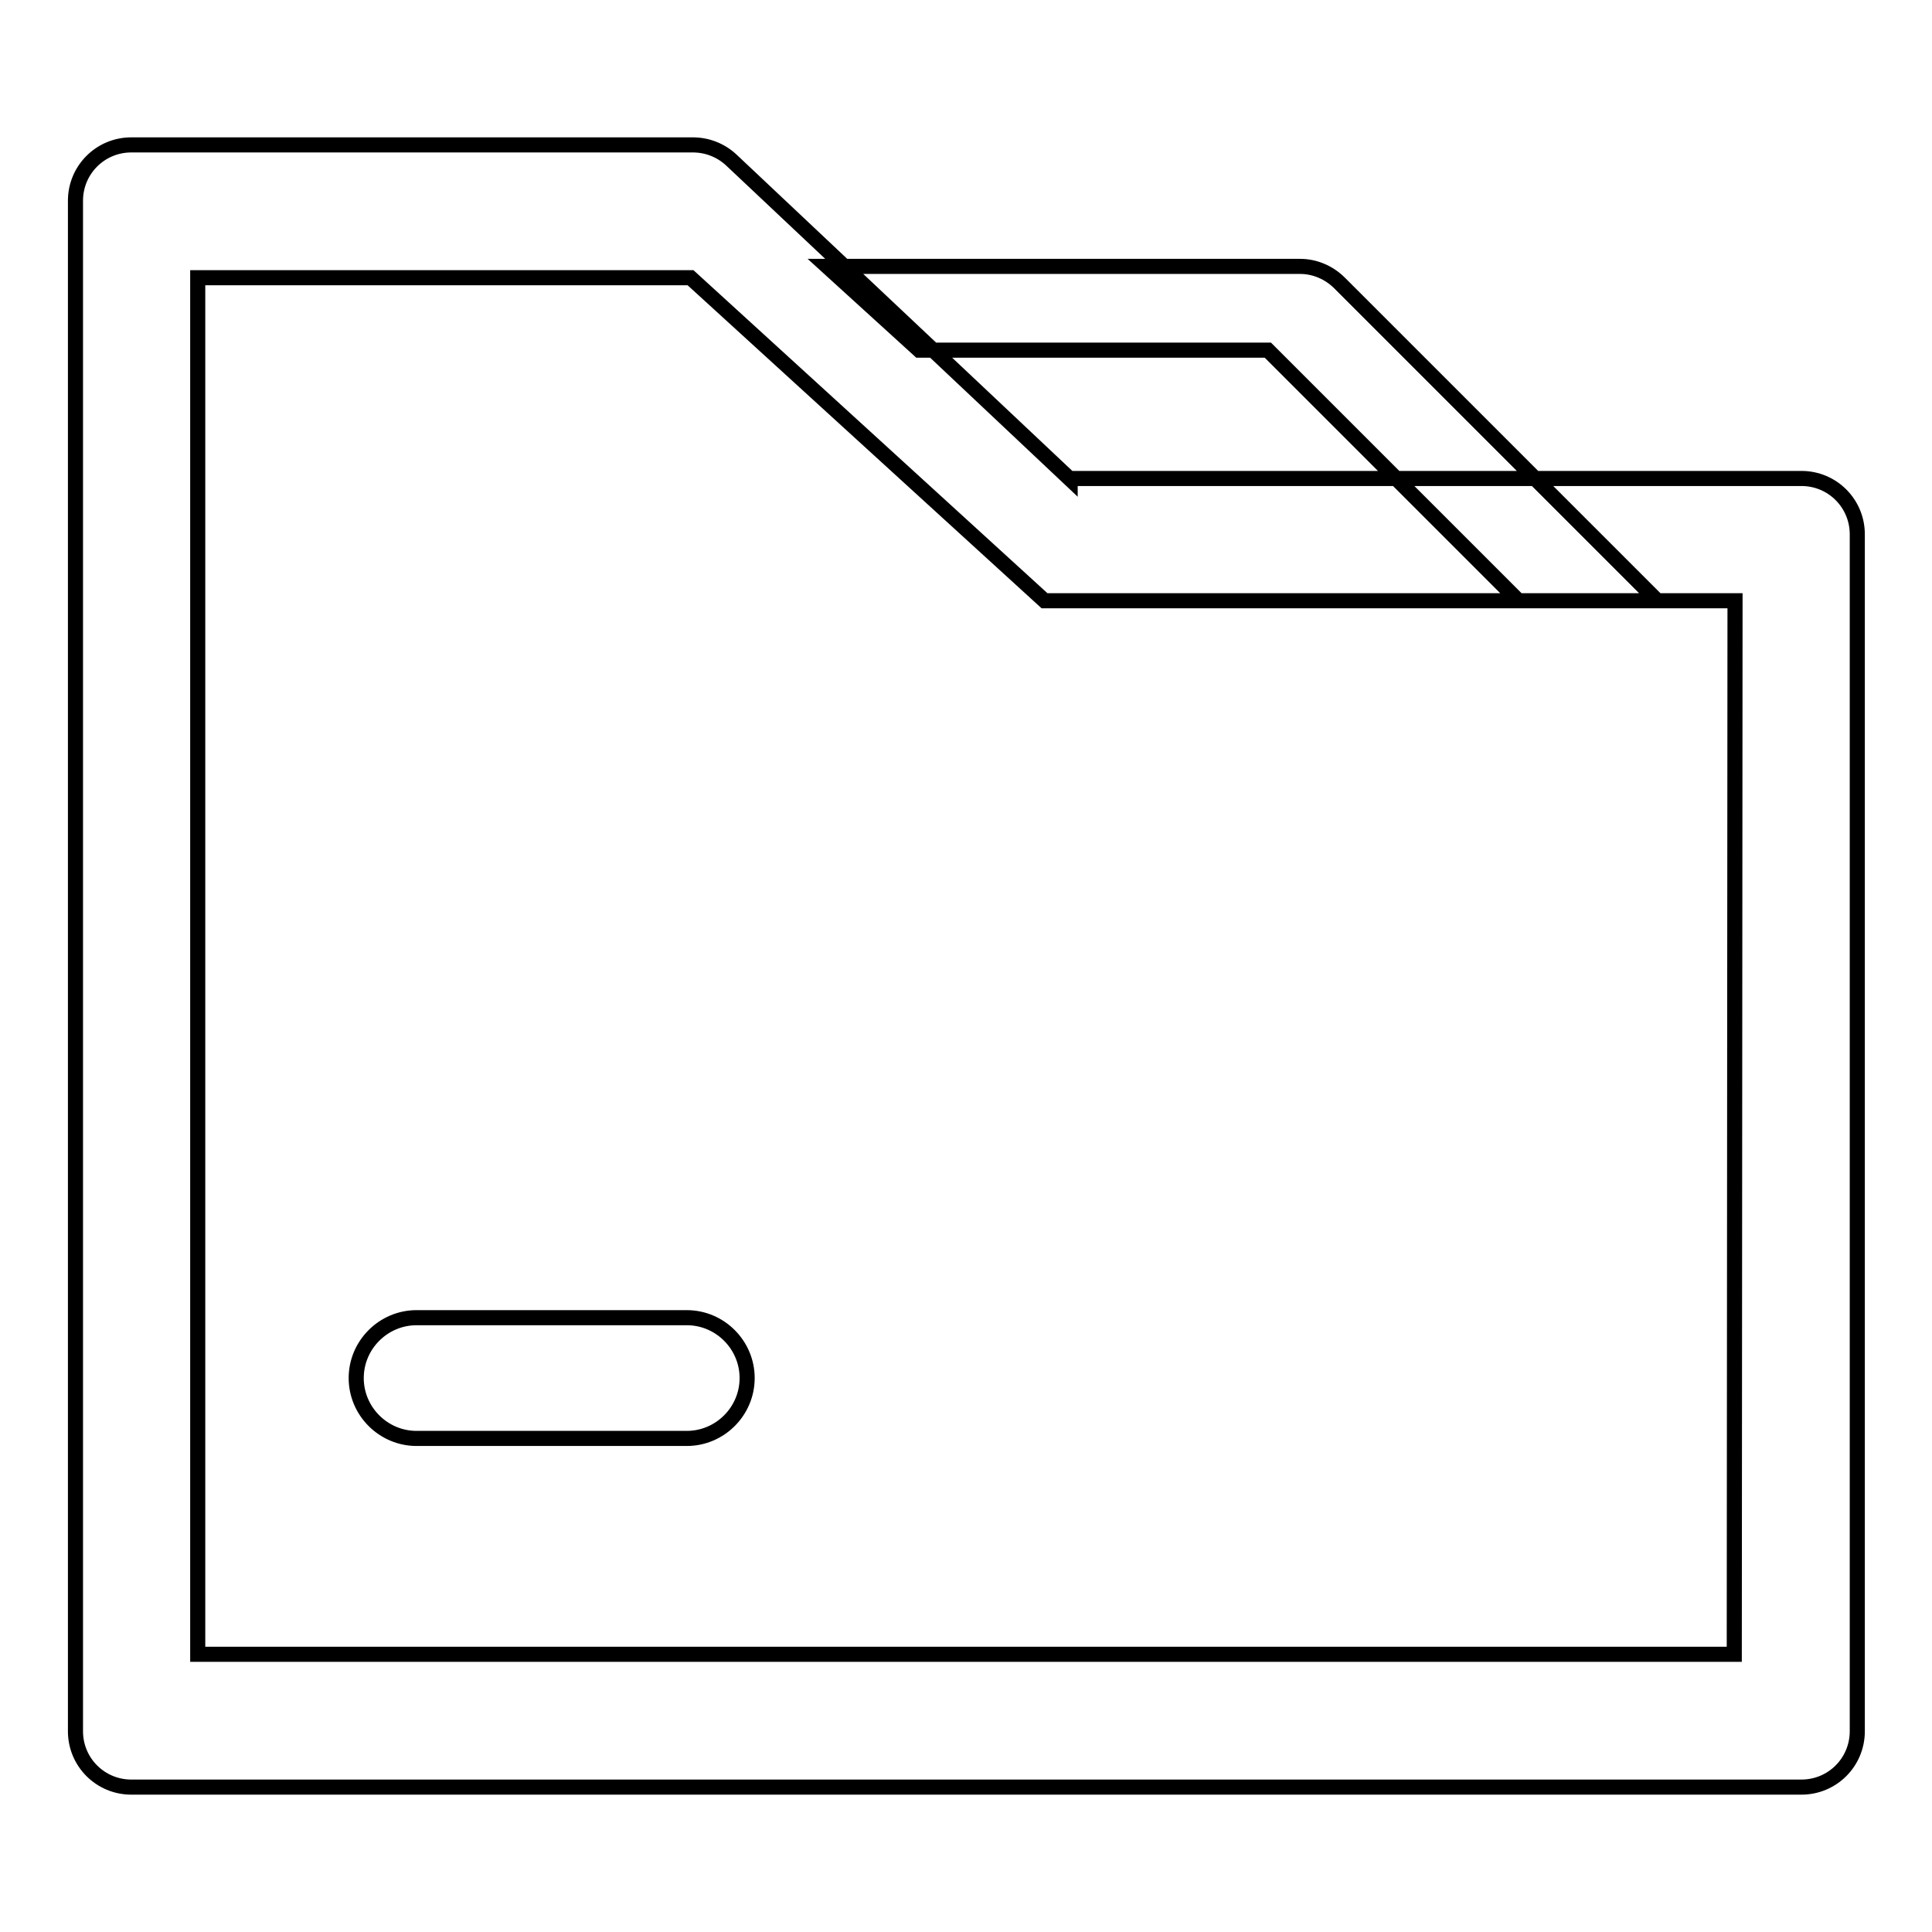
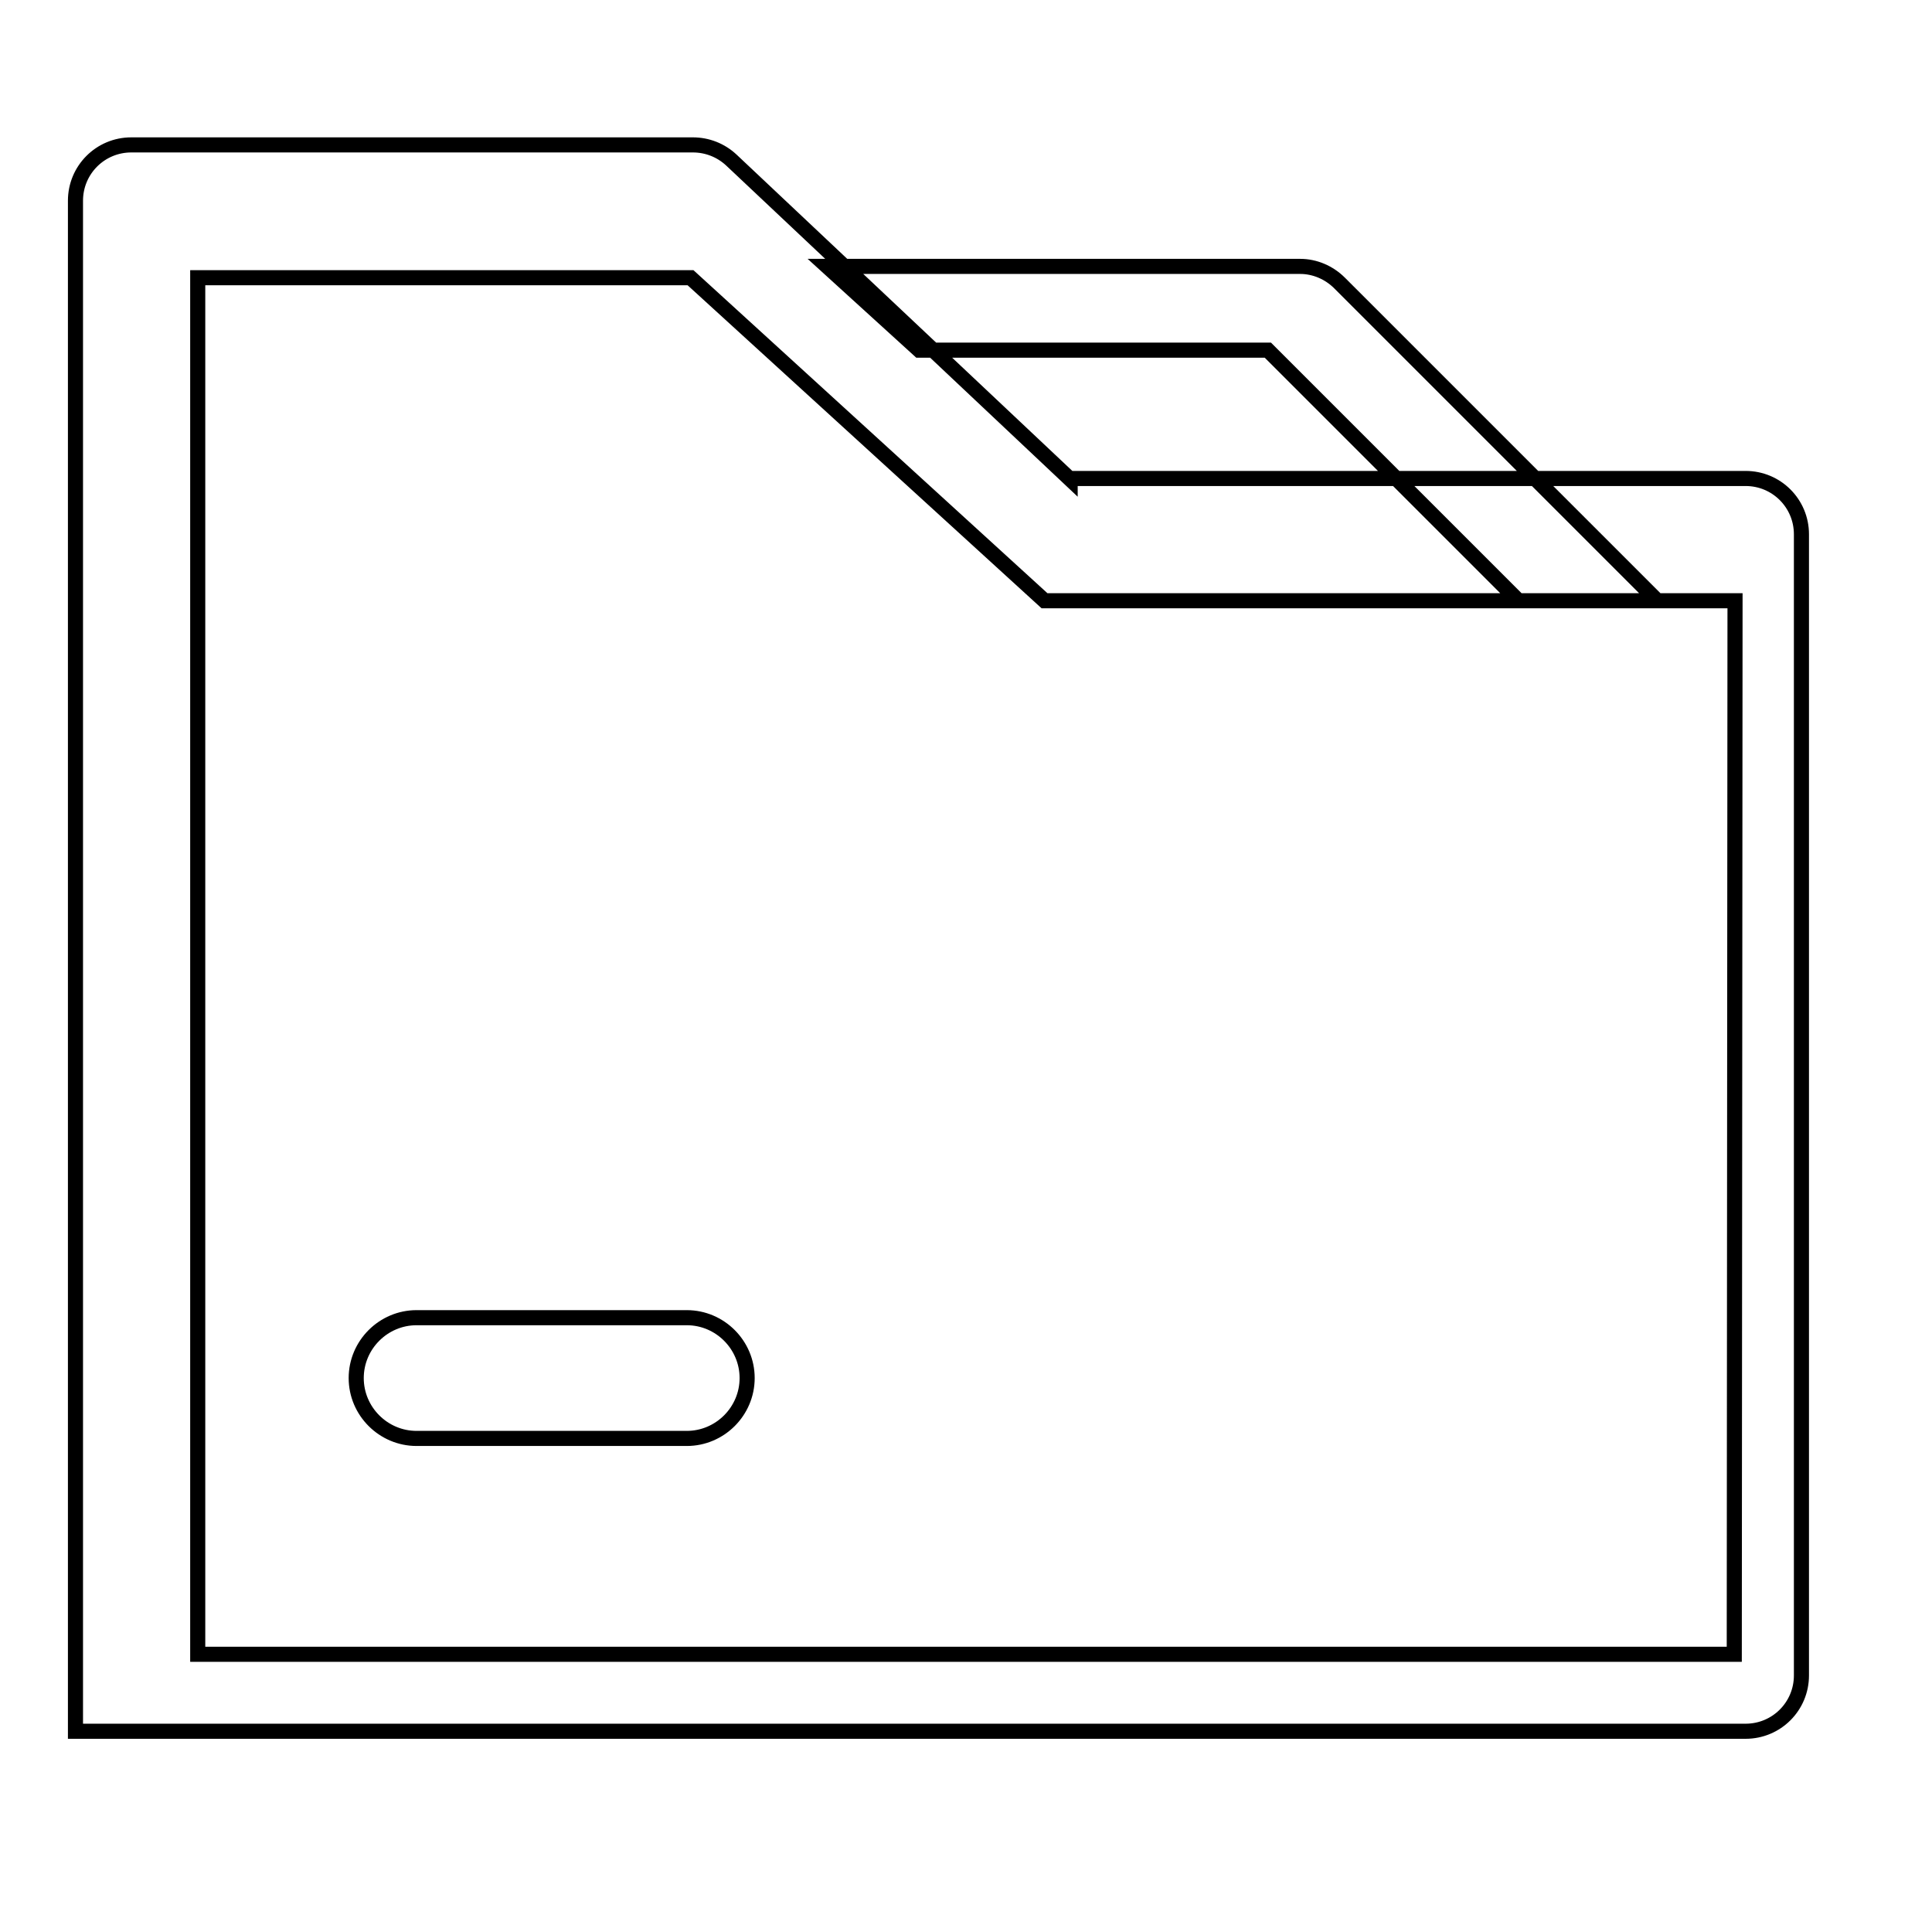
<svg xmlns="http://www.w3.org/2000/svg" version="1.1" x="0px" y="0px" viewBox="0 0 256 256" enable-background="new 0 0 256 256" xml:space="preserve">
  <g>
-     <path stroke-width="2" fill-opacity="0" stroke="#000000" d="M141.8,63.5L96.9,21.2c-1.4-1.3-3.2-2-5.1-2H17.4c-4.1,0-7.4,3.3-7.4,7.4v202.8c0,4.1,3.3,7.4,7.4,7.4 h221.3c4.1,0,7.4-3.3,7.4-7.4V70.8c0-4.1-3.3-7.4-7.4-7.4H141.8z M229.8,219.2H26.2V36.8h65.3l46.9,42.8h91.5L229.8,219.2 L229.8,219.2z M172.3,35.3h-62.7l12.2,11.1h46.2l33.2,33.2h18.4l-42.1-42.1C176.1,36.1,174.2,35.3,172.3,35.3L172.3,35.3z  M91,190.6H55.2c-4.4,0-8-3.6-8-8s3.6-8,8-8H91c4.4,0,8,3.6,8,8S95.4,190.6,91,190.6z" />
+     <path stroke-width="2" fill-opacity="0" stroke="#000000" d="M141.8,63.5L96.9,21.2c-1.4-1.3-3.2-2-5.1-2H17.4c-4.1,0-7.4,3.3-7.4,7.4v202.8h221.3c4.1,0,7.4-3.3,7.4-7.4V70.8c0-4.1-3.3-7.4-7.4-7.4H141.8z M229.8,219.2H26.2V36.8h65.3l46.9,42.8h91.5L229.8,219.2 L229.8,219.2z M172.3,35.3h-62.7l12.2,11.1h46.2l33.2,33.2h18.4l-42.1-42.1C176.1,36.1,174.2,35.3,172.3,35.3L172.3,35.3z  M91,190.6H55.2c-4.4,0-8-3.6-8-8s3.6-8,8-8H91c4.4,0,8,3.6,8,8S95.4,190.6,91,190.6z" />
  </g>
</svg>